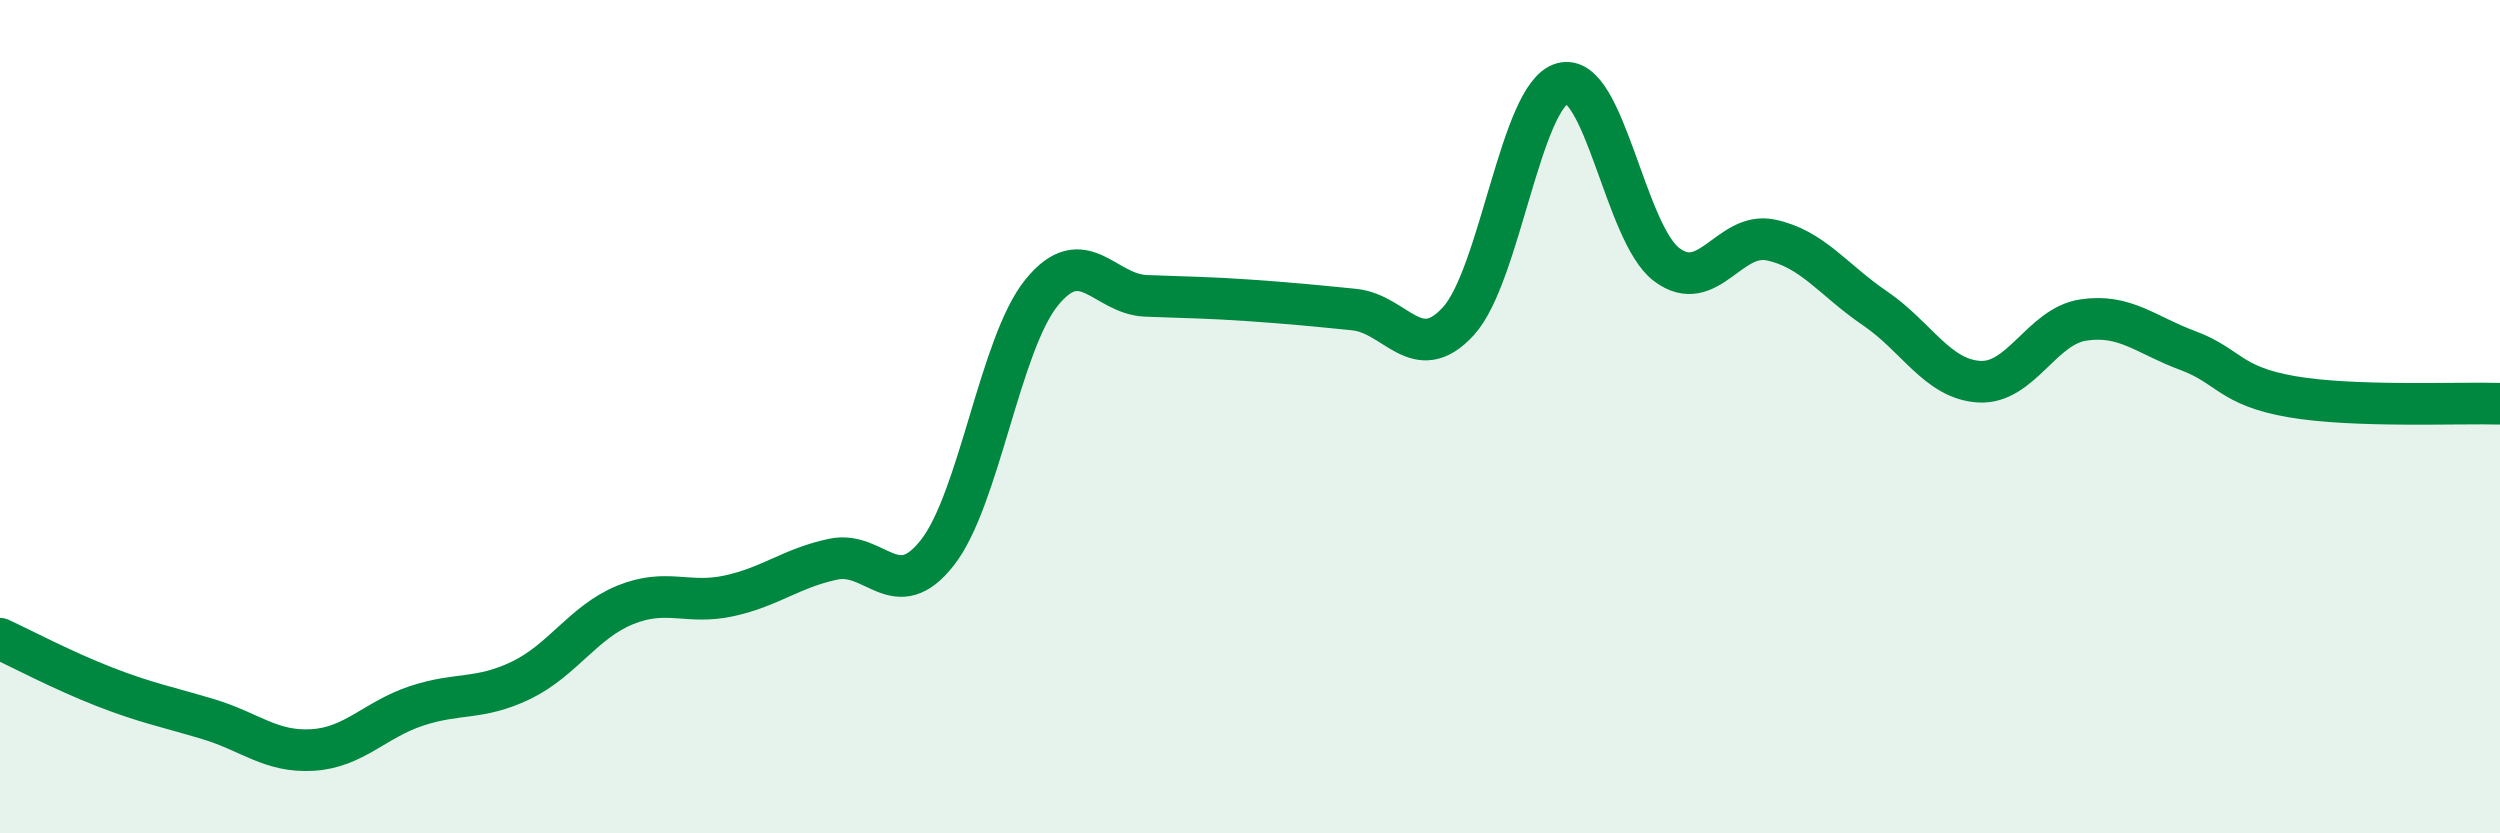
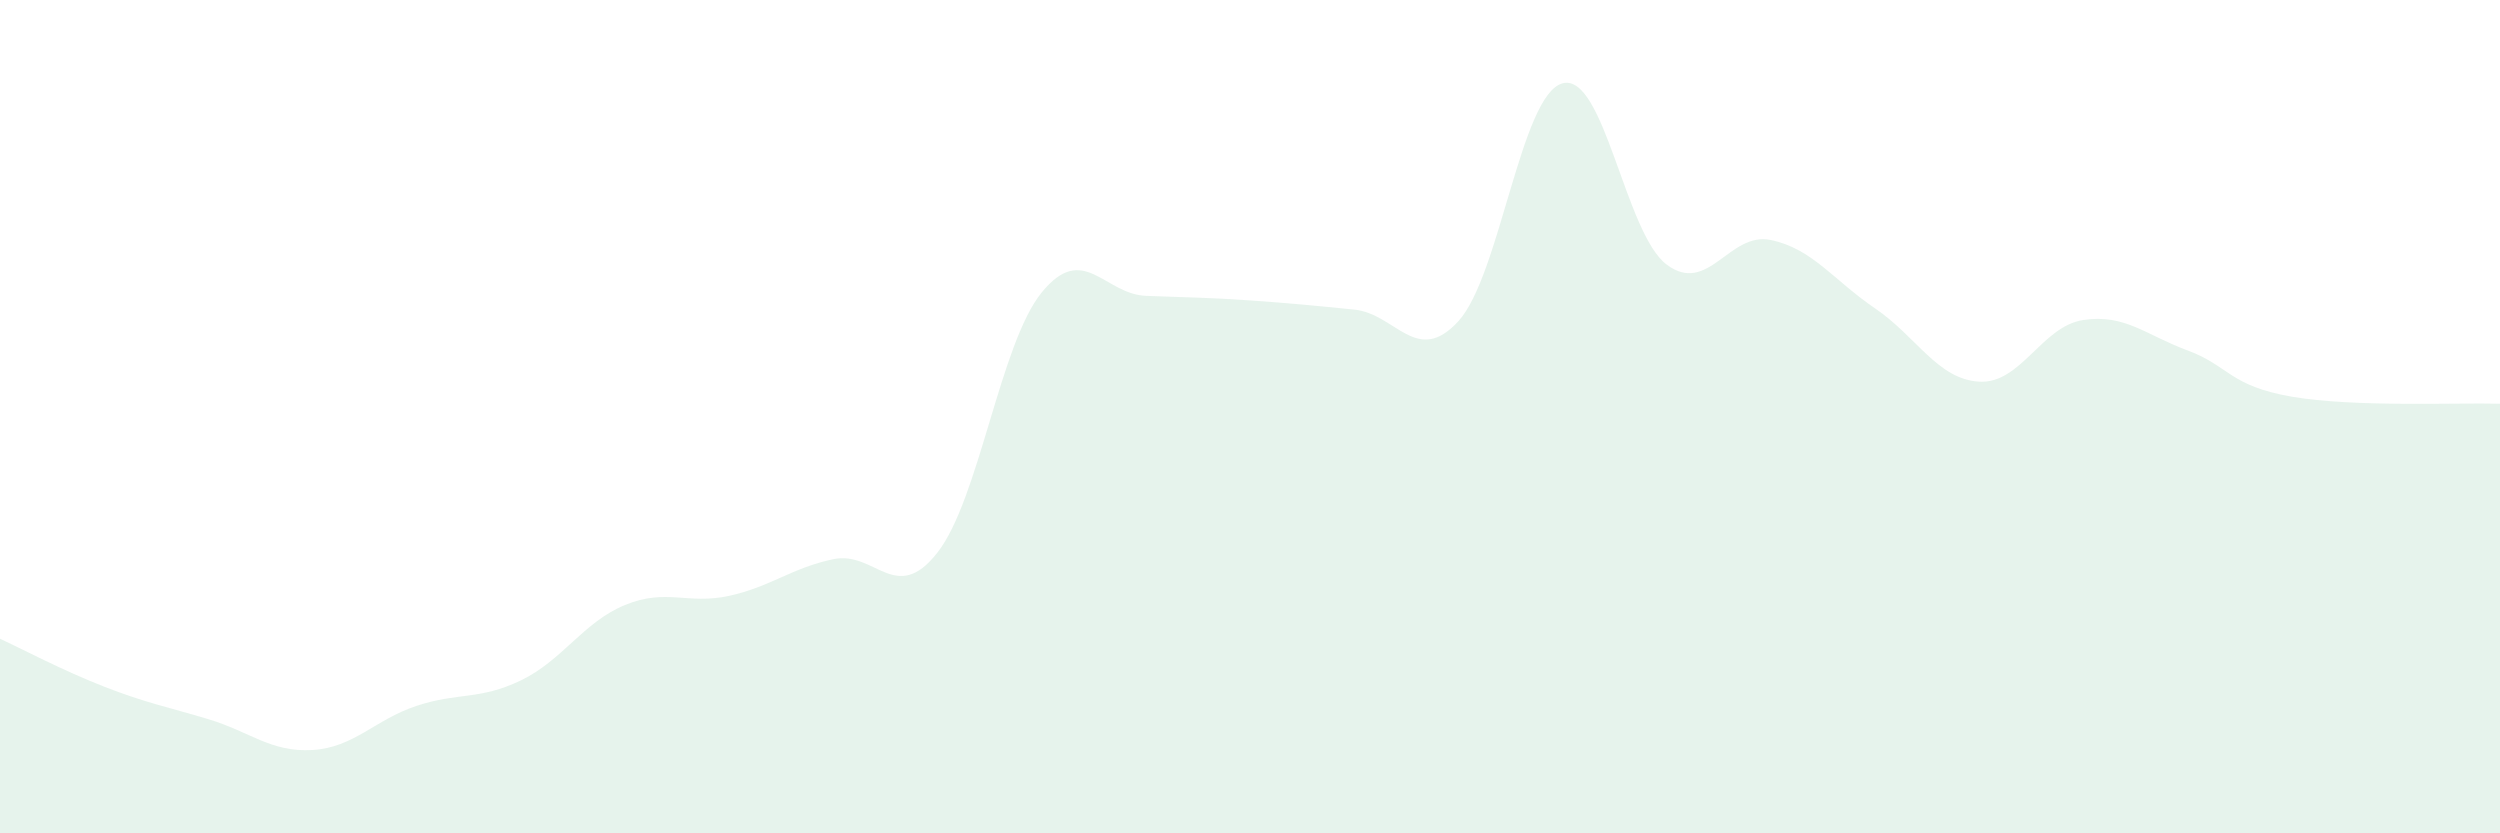
<svg xmlns="http://www.w3.org/2000/svg" width="60" height="20" viewBox="0 0 60 20">
  <path d="M 0,15.33 C 0.5,15.56 1.5,16.09 2.5,16.48 C 3.5,16.87 4,16.96 5,17.26 C 6,17.56 6.5,18.06 7.5,18 C 8.5,17.94 9,17.27 10,16.94 C 11,16.61 11.5,16.81 12.5,16.33 C 13.5,15.85 14,14.93 15,14.52 C 16,14.11 16.5,14.52 17.5,14.3 C 18.5,14.08 19,13.63 20,13.42 C 21,13.21 21.5,14.54 22.5,13.26 C 23.5,11.98 24,8.25 25,7.02 C 26,5.79 26.5,7.06 27.5,7.1 C 28.5,7.14 29,7.14 30,7.21 C 31,7.28 31.5,7.33 32.5,7.43 C 33.5,7.53 34,8.8 35,7.71 C 36,6.62 36.5,2.27 37.5,2 C 38.5,1.73 39,5.6 40,6.35 C 41,7.1 41.5,5.55 42.5,5.76 C 43.5,5.97 44,6.72 45,7.4 C 46,8.08 46.5,9.1 47.5,9.16 C 48.5,9.22 49,7.83 50,7.68 C 51,7.53 51.5,8.04 52.5,8.41 C 53.5,8.78 53.5,9.26 55,9.52 C 56.5,9.78 59,9.66 60,9.69L60 20L0 20Z" fill="#008740" opacity="0.1" stroke-linecap="round" stroke-linejoin="round" />
-   <path d="M 0,15.33 C 0.5,15.56 1.5,16.09 2.5,16.48 C 3.5,16.87 4,16.96 5,17.26 C 6,17.56 6.5,18.06 7.5,18 C 8.5,17.94 9,17.27 10,16.94 C 11,16.61 11.5,16.81 12.5,16.33 C 13.5,15.85 14,14.93 15,14.52 C 16,14.11 16.5,14.52 17.5,14.3 C 18.5,14.08 19,13.63 20,13.42 C 21,13.21 21.5,14.54 22.5,13.26 C 23.5,11.98 24,8.25 25,7.02 C 26,5.79 26.5,7.06 27.5,7.1 C 28.5,7.14 29,7.14 30,7.21 C 31,7.28 31.5,7.33 32.5,7.43 C 33.5,7.53 34,8.8 35,7.71 C 36,6.62 36.5,2.27 37.5,2 C 38.5,1.73 39,5.6 40,6.35 C 41,7.1 41.5,5.55 42.5,5.76 C 43.5,5.97 44,6.72 45,7.4 C 46,8.08 46.5,9.1 47.5,9.16 C 48.5,9.22 49,7.83 50,7.68 C 51,7.53 51.5,8.04 52.5,8.41 C 53.5,8.78 53.5,9.26 55,9.52 C 56.5,9.78 59,9.66 60,9.69" stroke="#008740" stroke-width="1" fill="none" stroke-linecap="round" stroke-linejoin="round" />
</svg>